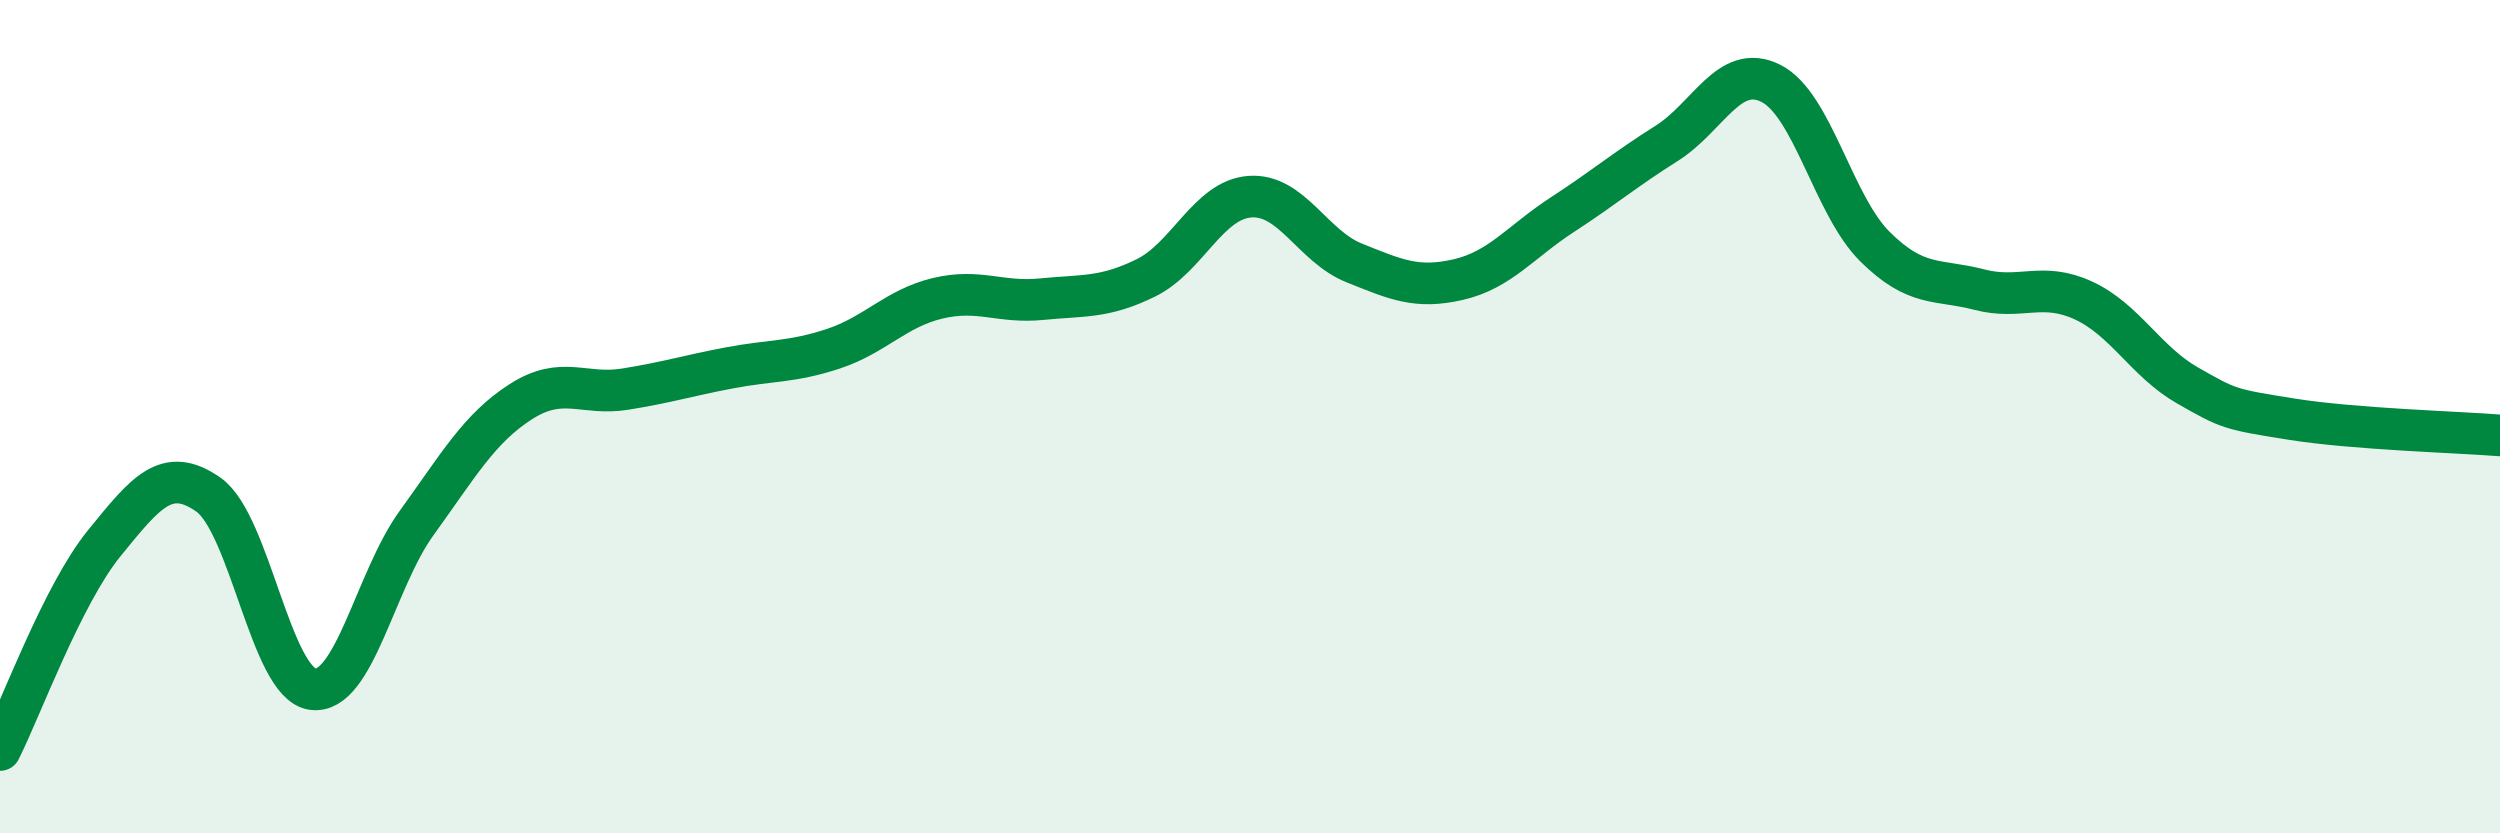
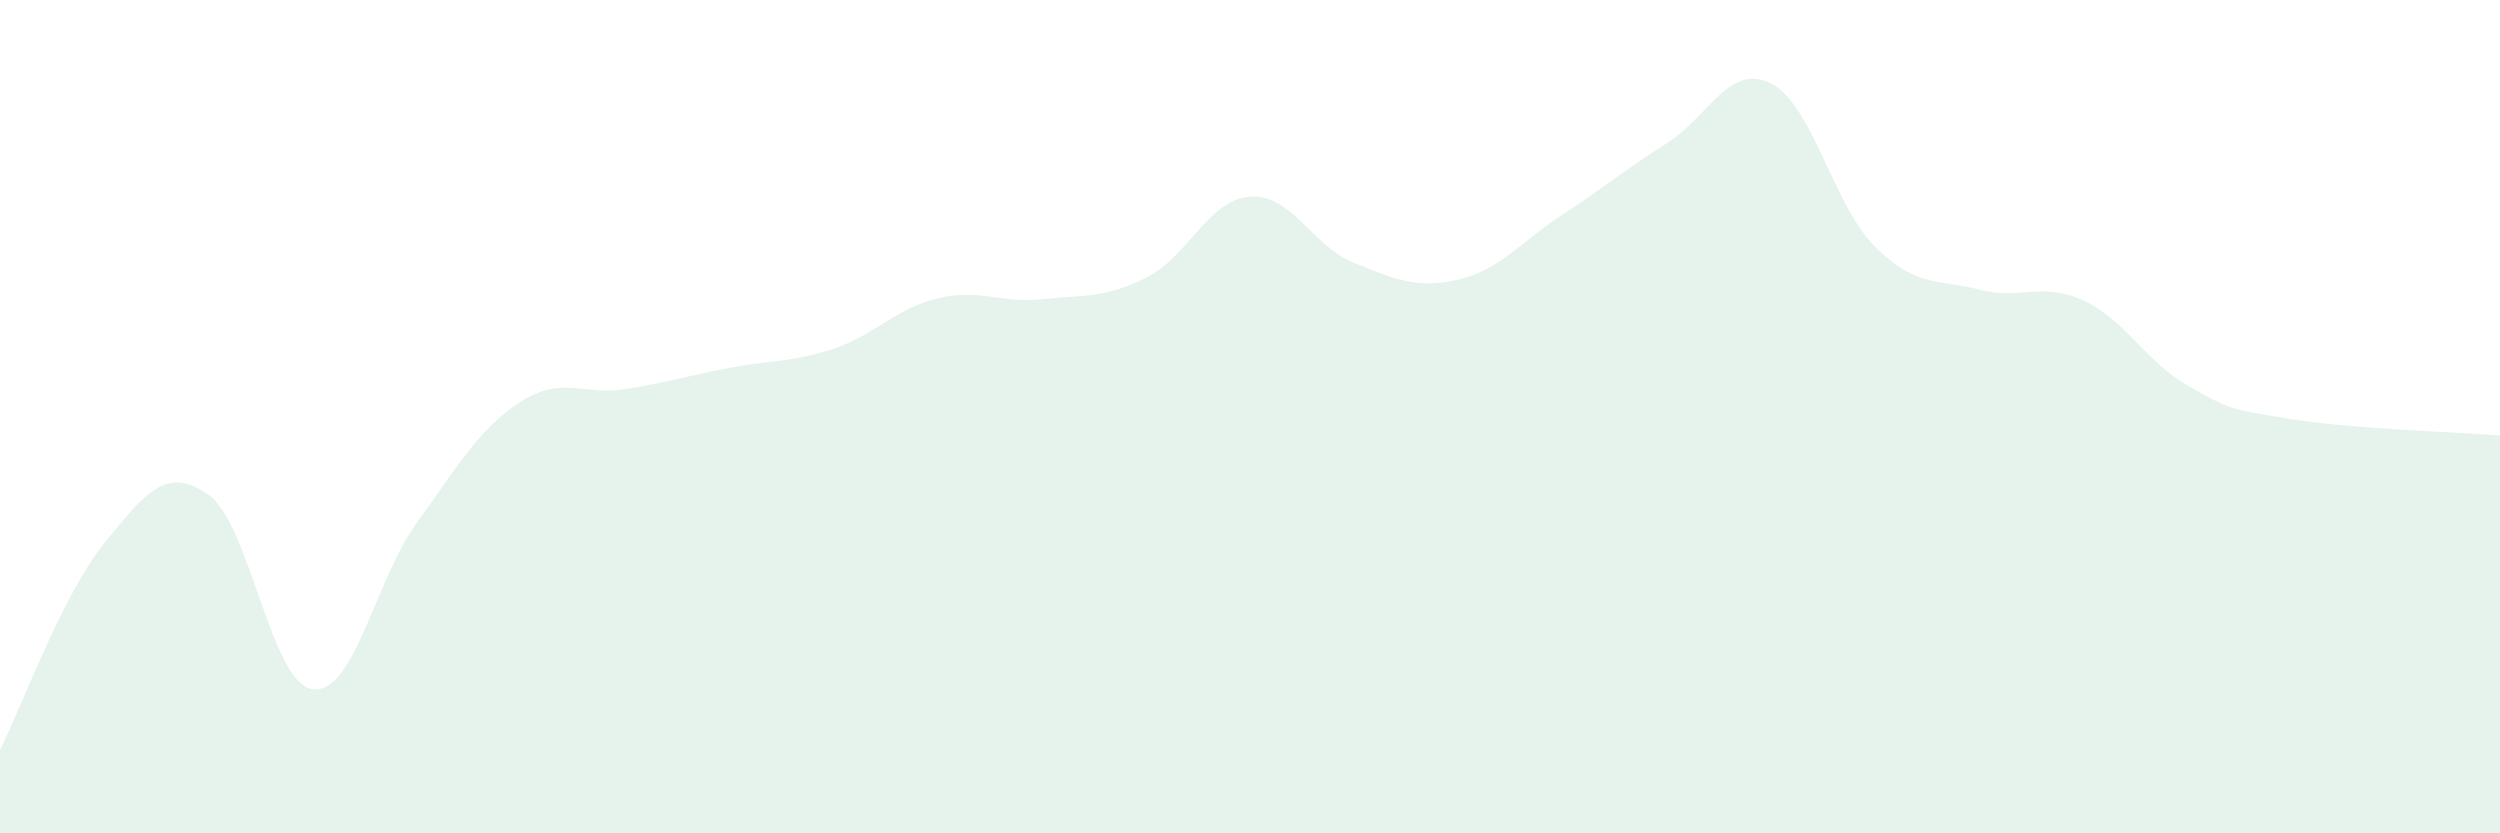
<svg xmlns="http://www.w3.org/2000/svg" width="60" height="20" viewBox="0 0 60 20">
  <path d="M 0,18 C 0.5,17.01 1.5,14.27 2.5,13.04 C 3.5,11.81 4,11.17 5,11.87 C 6,12.57 6.5,16.4 7.5,16.54 C 8.5,16.68 9,13.93 10,12.55 C 11,11.17 11.5,10.28 12.5,9.64 C 13.5,9 14,9.5 15,9.34 C 16,9.18 16.5,9.02 17.5,8.83 C 18.5,8.64 19,8.7 20,8.37 C 21,8.04 21.5,7.4 22.5,7.16 C 23.5,6.92 24,7.28 25,7.18 C 26,7.08 26.5,7.16 27.5,6.67 C 28.5,6.18 29,4.79 30,4.72 C 31,4.65 31.5,5.91 32.5,6.31 C 33.5,6.71 34,6.94 35,6.71 C 36,6.48 36.5,5.8 37.5,5.15 C 38.5,4.5 39,4.07 40,3.44 C 41,2.81 41.5,1.5 42.5,2 C 43.5,2.5 44,4.93 45,5.92 C 46,6.91 46.5,6.69 47.5,6.95 C 48.5,7.21 49,6.75 50,7.21 C 51,7.67 51.5,8.68 52.5,9.25 C 53.5,9.82 53.5,9.82 55,10.06 C 56.5,10.3 59,10.37 60,10.45L60 20L0 20Z" fill="#008740" opacity="0.1" stroke-linecap="round" stroke-linejoin="round" />
-   <path d="M 0,18 C 0.5,17.01 1.5,14.27 2.5,13.04 C 3.5,11.81 4,11.17 5,11.87 C 6,12.57 6.5,16.4 7.5,16.54 C 8.5,16.68 9,13.93 10,12.55 C 11,11.17 11.5,10.28 12.5,9.64 C 13.5,9 14,9.5 15,9.34 C 16,9.18 16.5,9.02 17.5,8.83 C 18.5,8.64 19,8.7 20,8.37 C 21,8.04 21.5,7.4 22.5,7.16 C 23.5,6.92 24,7.28 25,7.18 C 26,7.08 26.5,7.16 27.5,6.67 C 28.5,6.18 29,4.79 30,4.72 C 31,4.65 31.5,5.91 32.5,6.31 C 33.5,6.71 34,6.94 35,6.71 C 36,6.48 36.5,5.8 37.5,5.15 C 38.5,4.5 39,4.07 40,3.44 C 41,2.81 41.5,1.5 42.5,2 C 43.5,2.5 44,4.93 45,5.92 C 46,6.91 46.5,6.69 47.5,6.95 C 48.5,7.21 49,6.75 50,7.21 C 51,7.67 51.5,8.68 52.5,9.25 C 53.5,9.82 53.5,9.82 55,10.06 C 56.5,10.3 59,10.37 60,10.45" stroke="#008740" stroke-width="1" fill="none" stroke-linecap="round" stroke-linejoin="round" />
</svg>